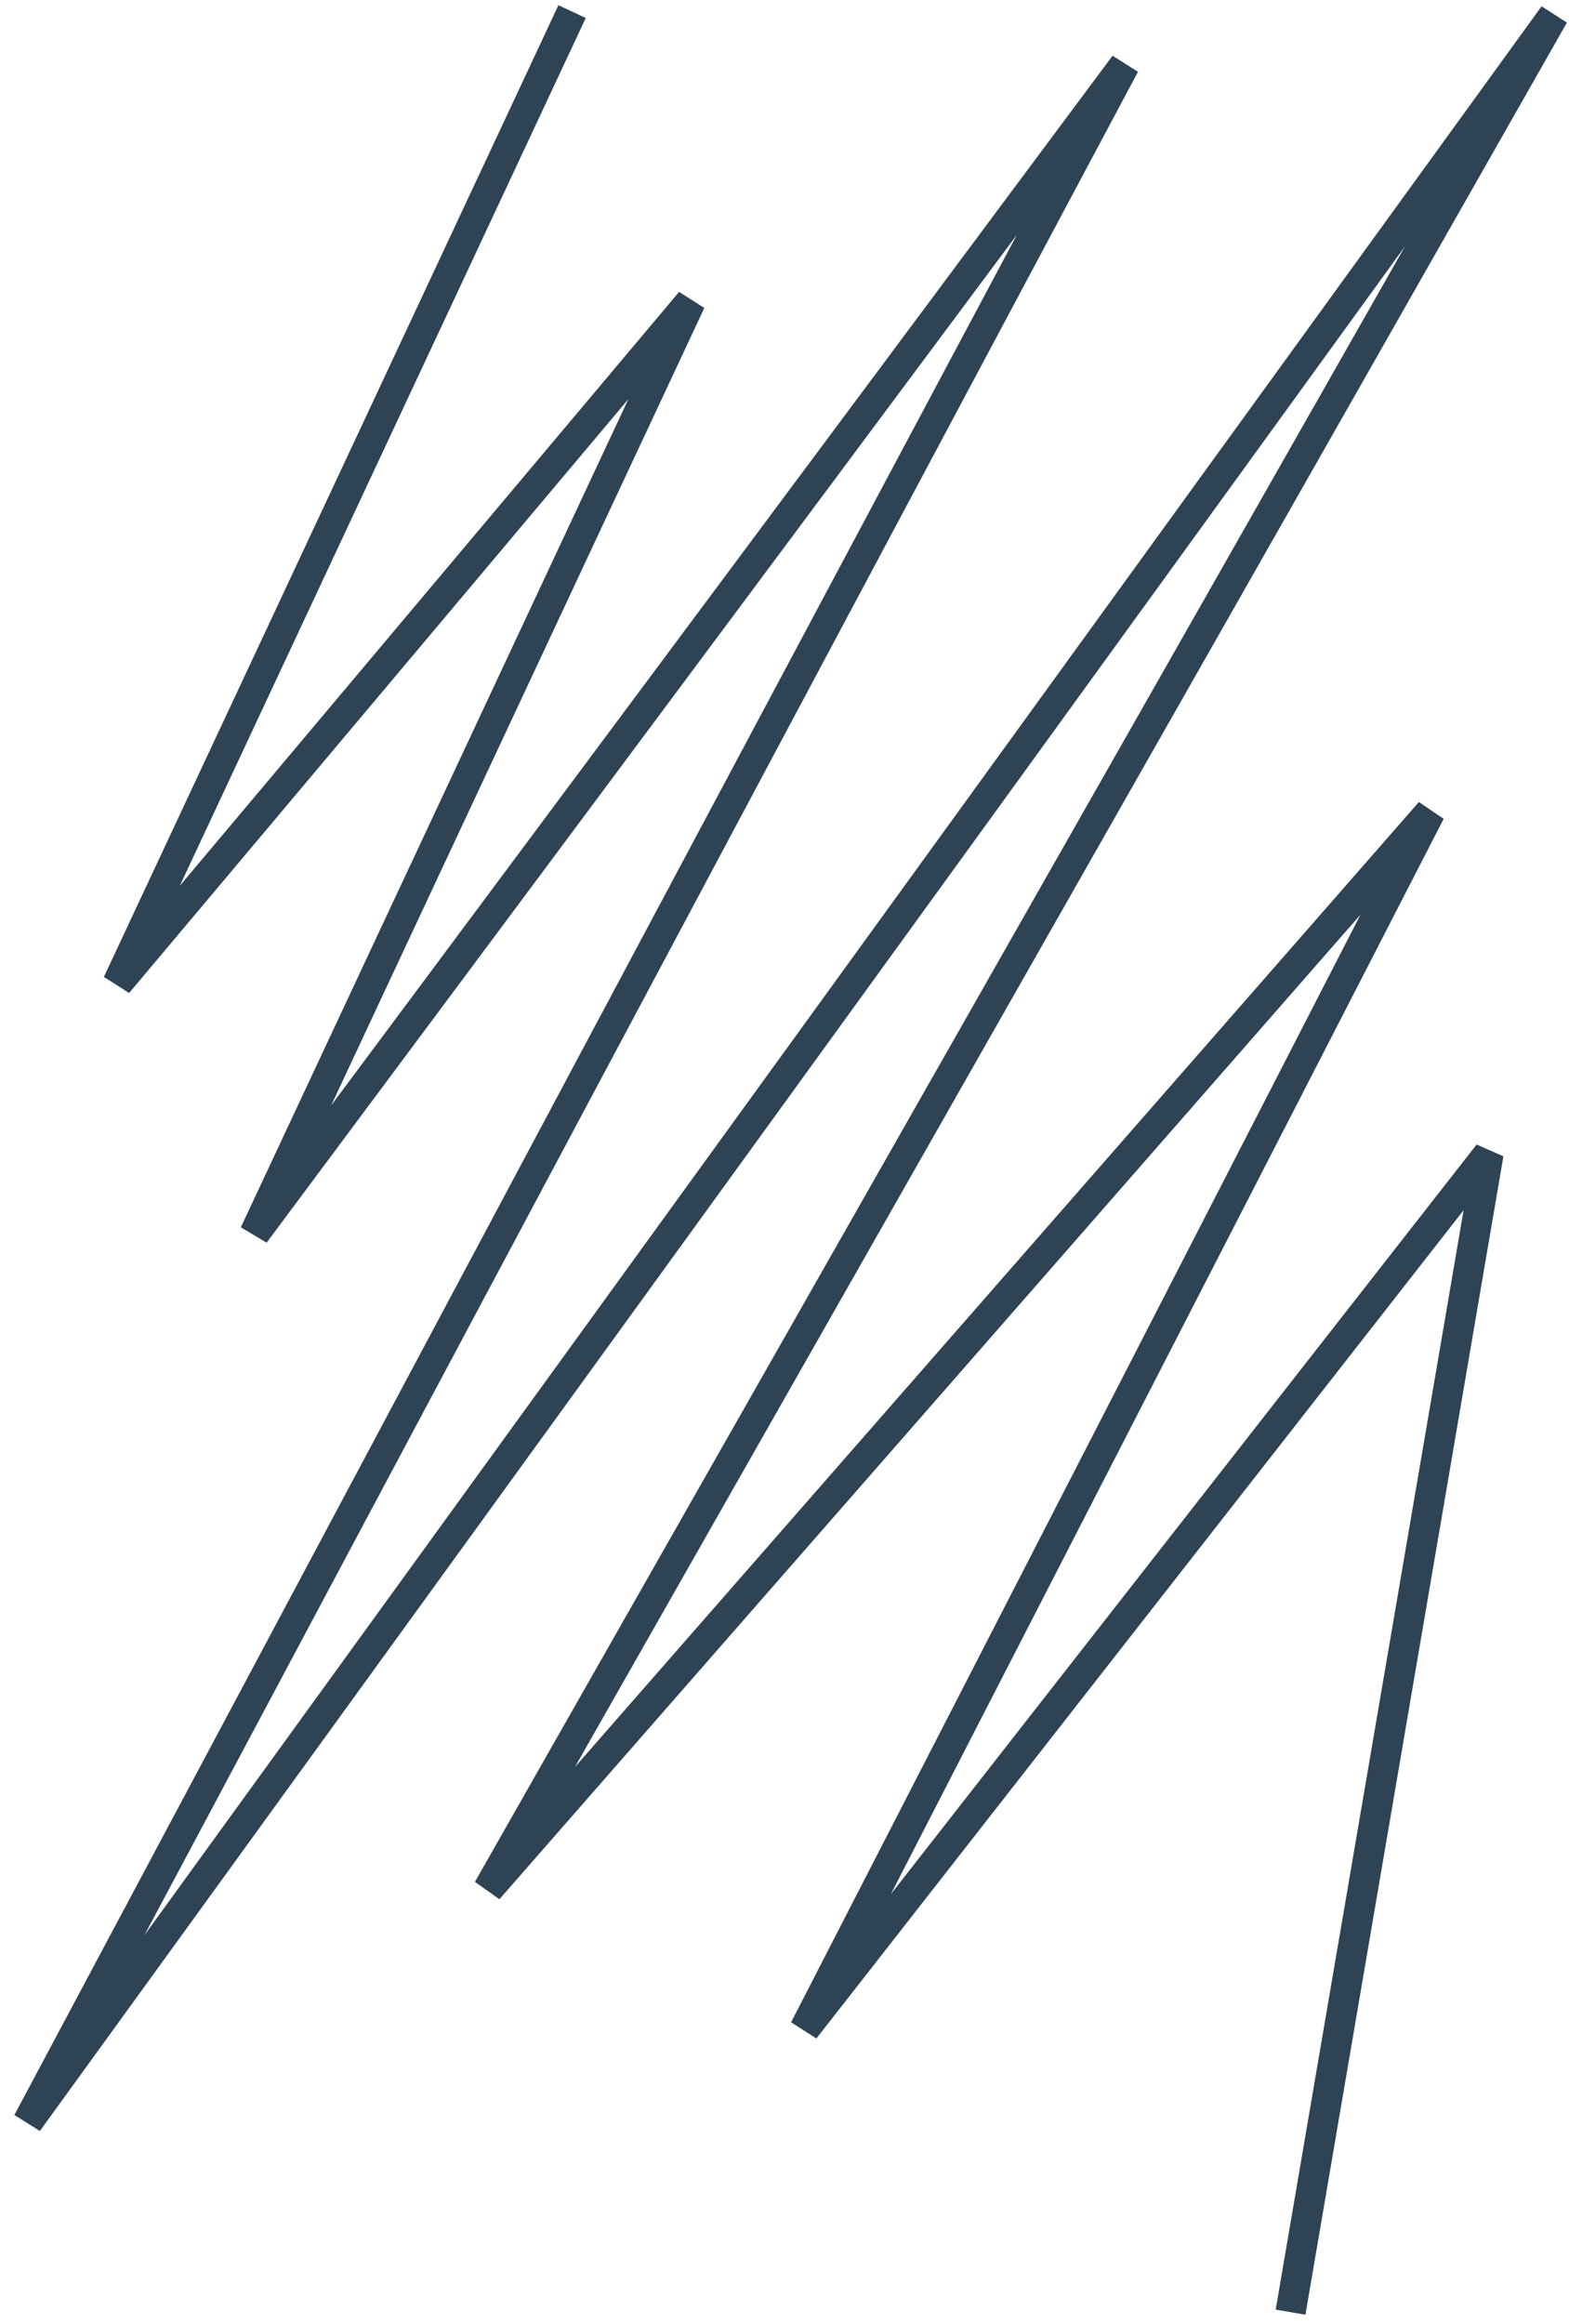
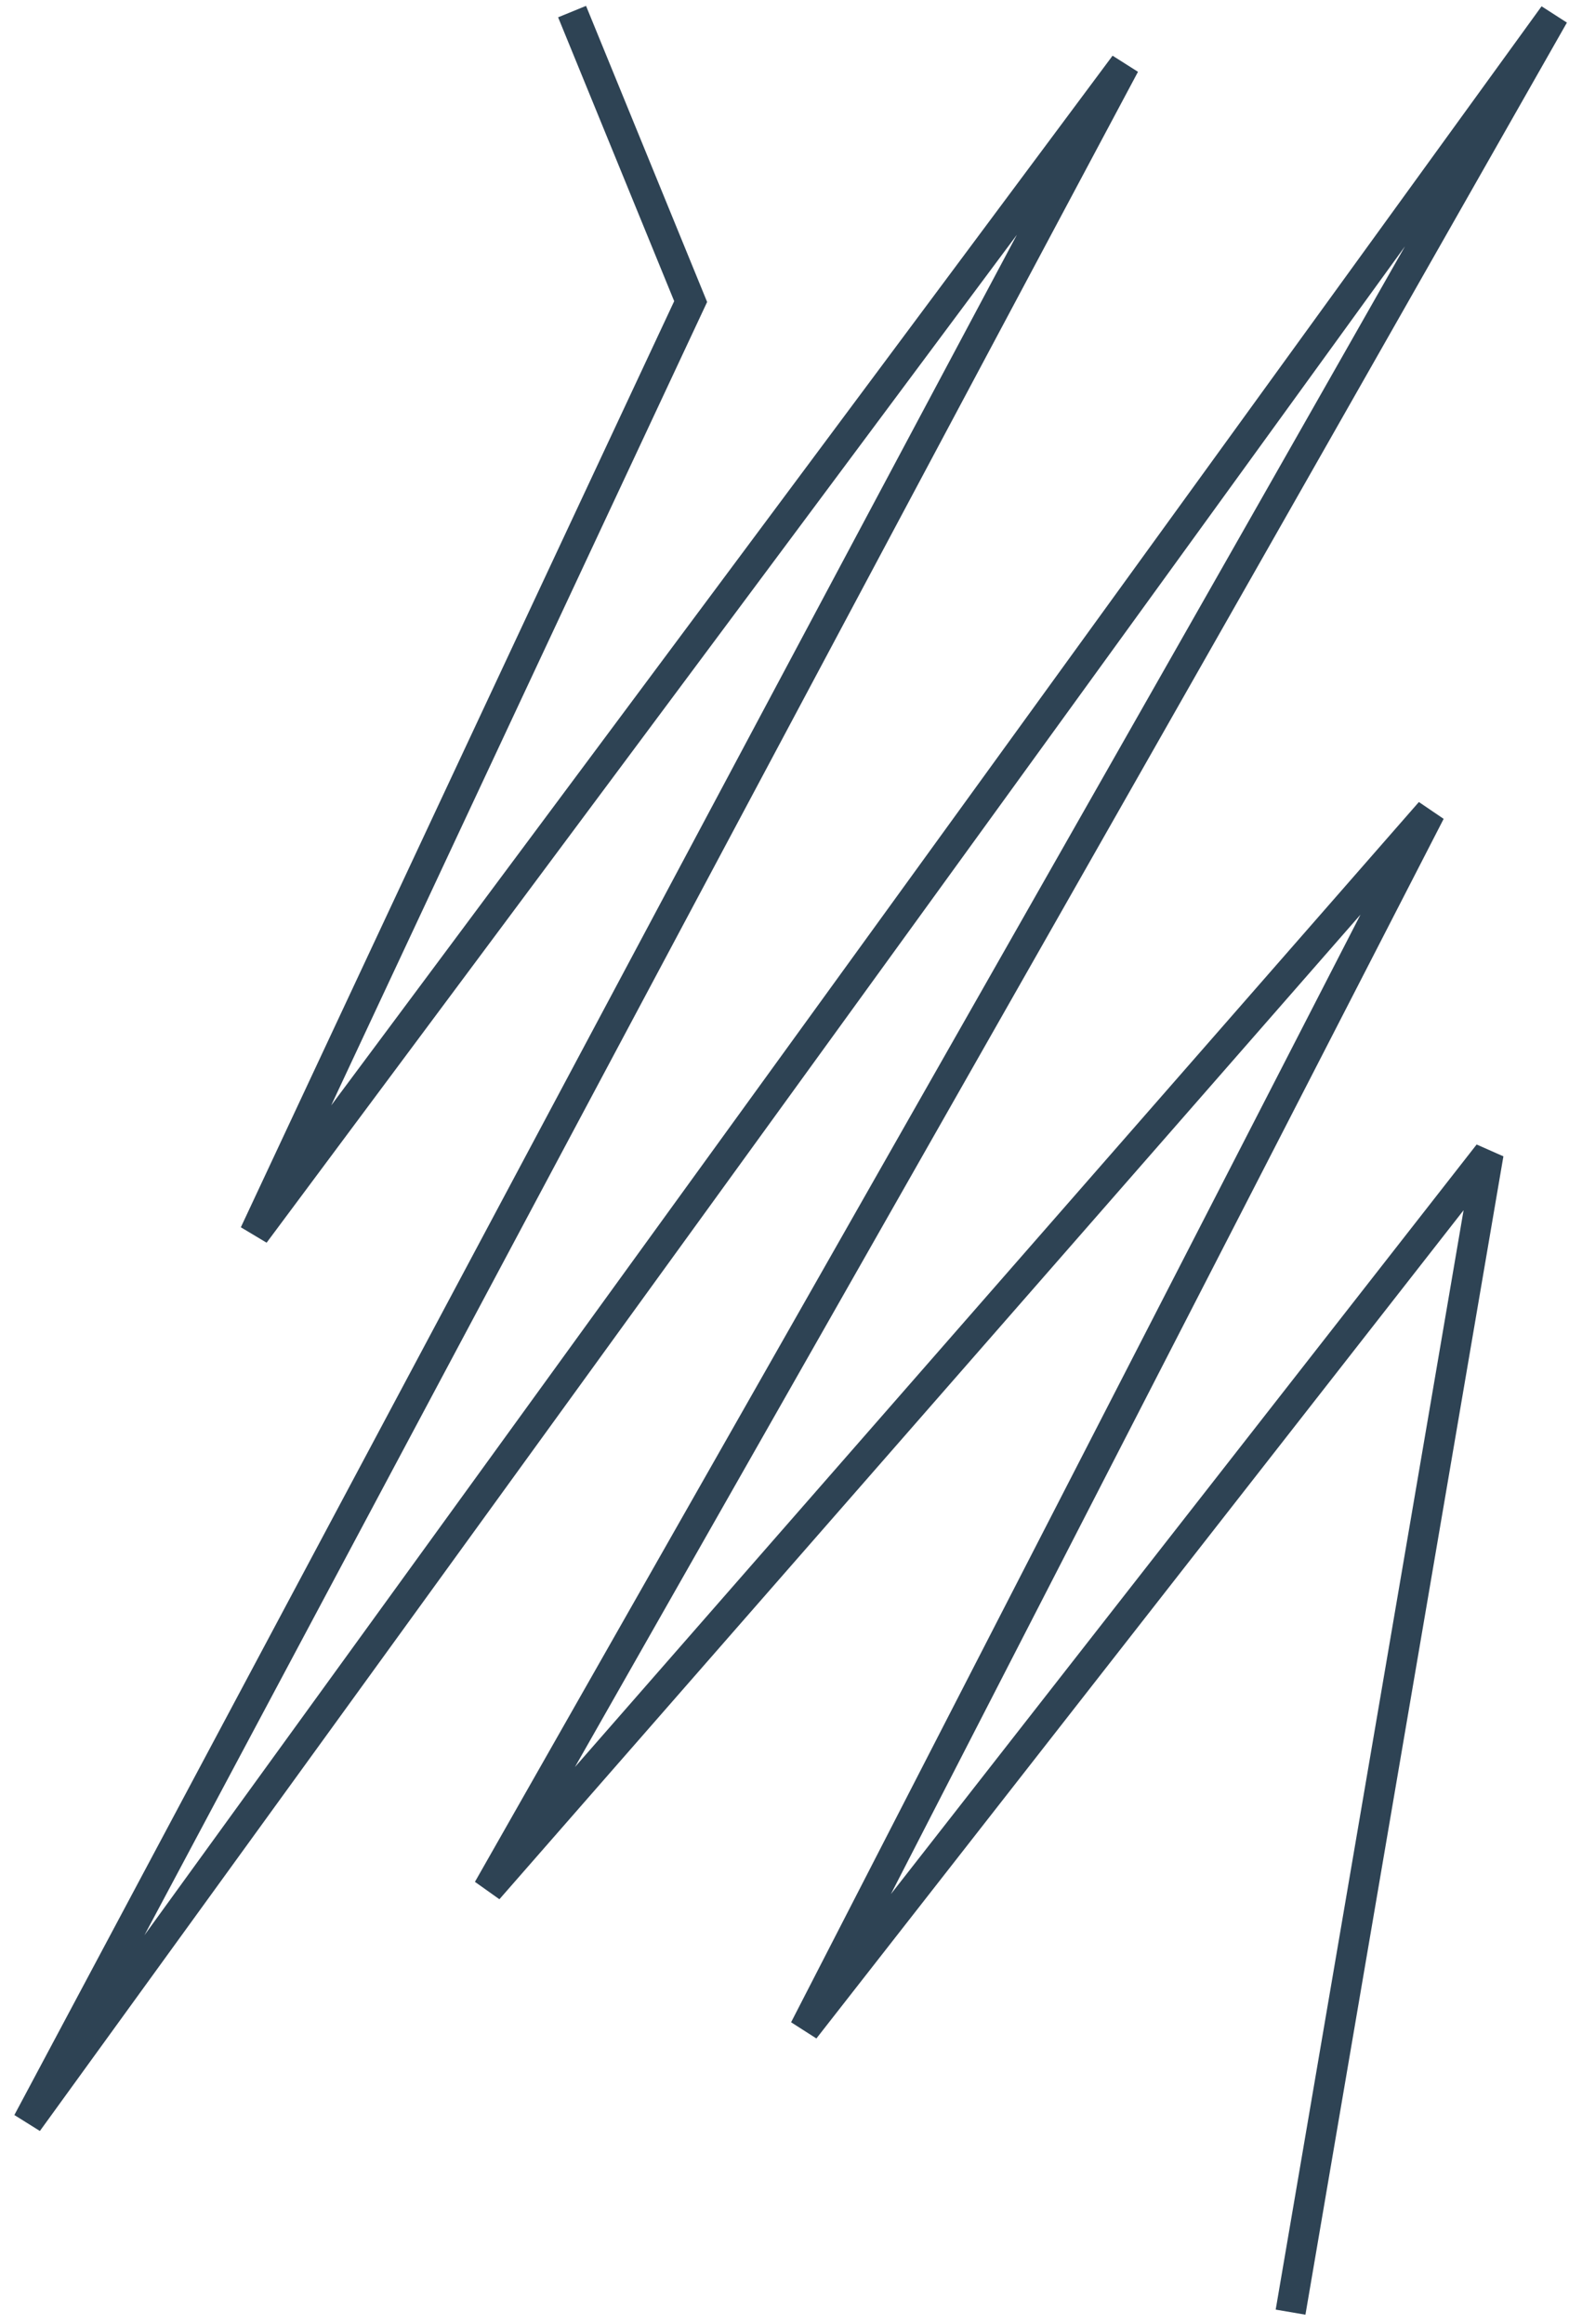
<svg xmlns="http://www.w3.org/2000/svg" width="52" height="77" viewBox="0 0 52 77" fill="none">
-   <path d="M18.96 0.384L3.896 32.58L22.89 9.992L8.435 40.876L37.274 2.144L0.917 70.313L51.496 0.502L16.175 62.599L47.401 26.903L26.663 67.233L49.333 38.229L42.772 76.609" stroke="#2E4354" />
+   <path d="M18.96 0.384L22.89 9.992L8.435 40.876L37.274 2.144L0.917 70.313L51.496 0.502L16.175 62.599L47.401 26.903L26.663 67.233L49.333 38.229L42.772 76.609" stroke="#2E4354" />
</svg>